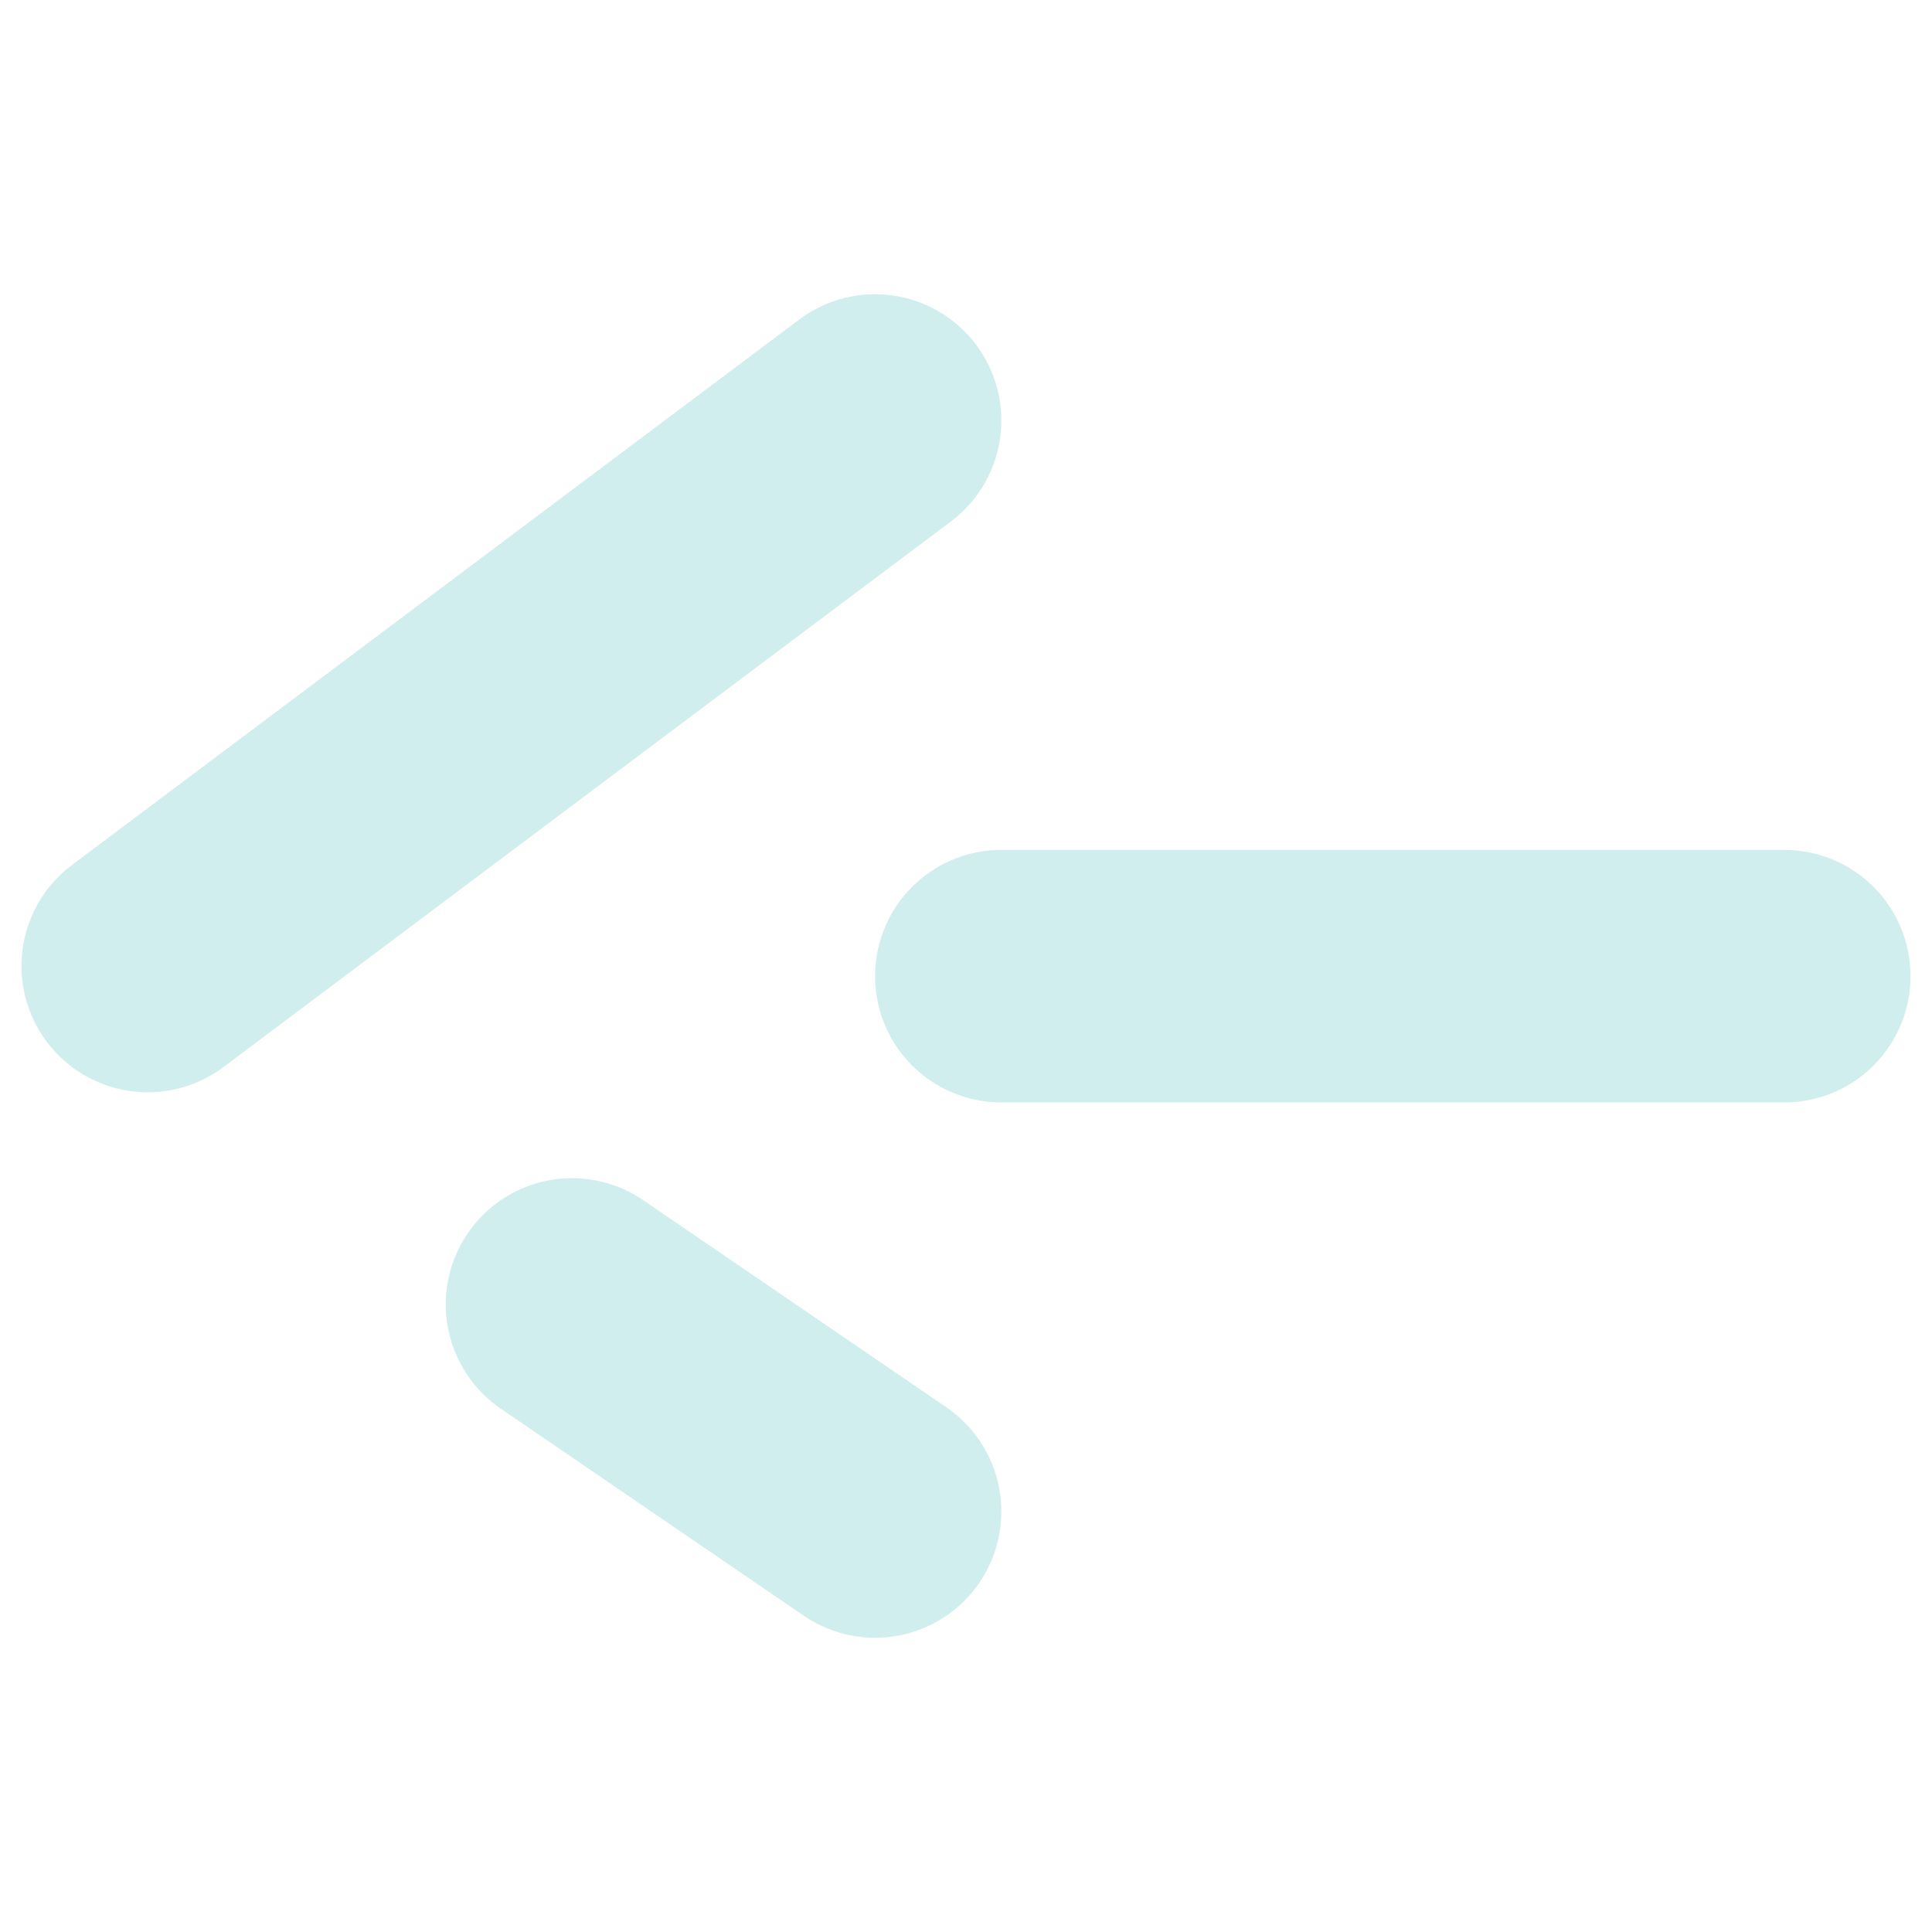
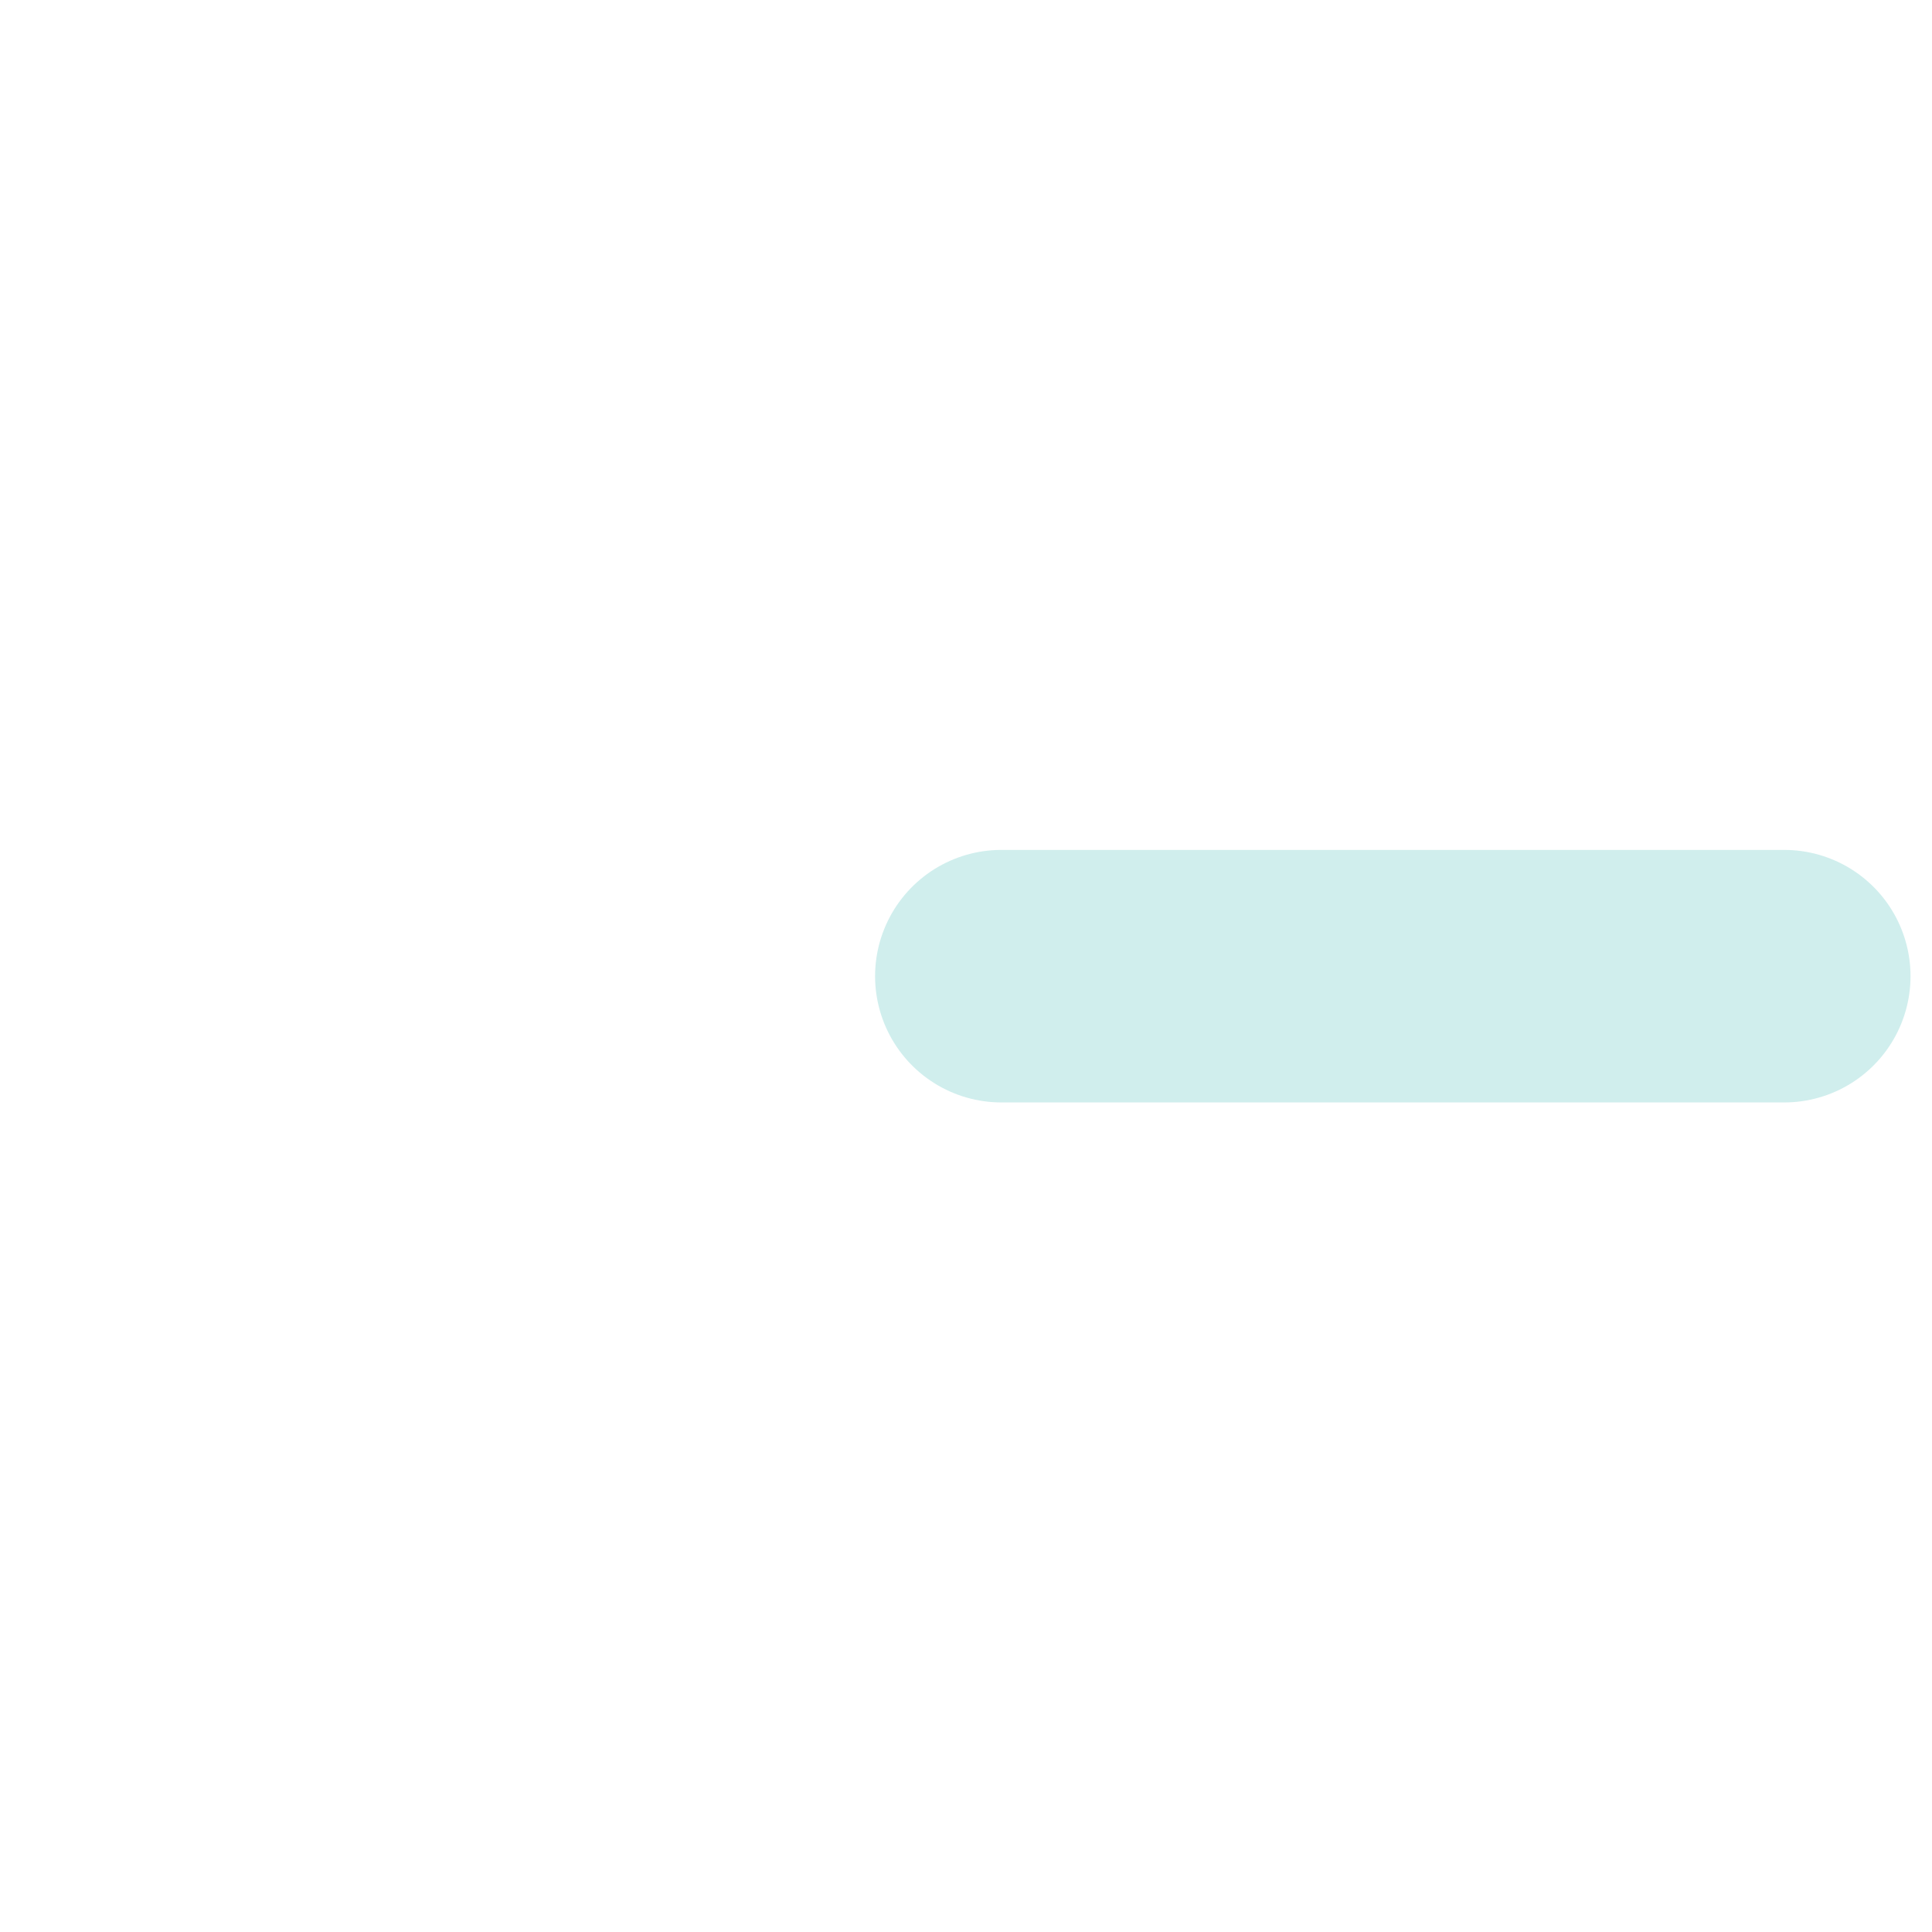
<svg xmlns="http://www.w3.org/2000/svg" width="34" height="34" viewBox="0 0 34 34" fill="none">
-   <path d="M15.4 7.4L2.6 17M15.4 26.6L10.067 22.956" stroke="#D0EEED" stroke-width="4.444" stroke-linecap="round" stroke-linejoin="round" />
  <path d="M31.4 17.179H17.622" stroke="#D0EEED" stroke-width="4.444" stroke-linecap="round" stroke-linejoin="round" />
</svg>